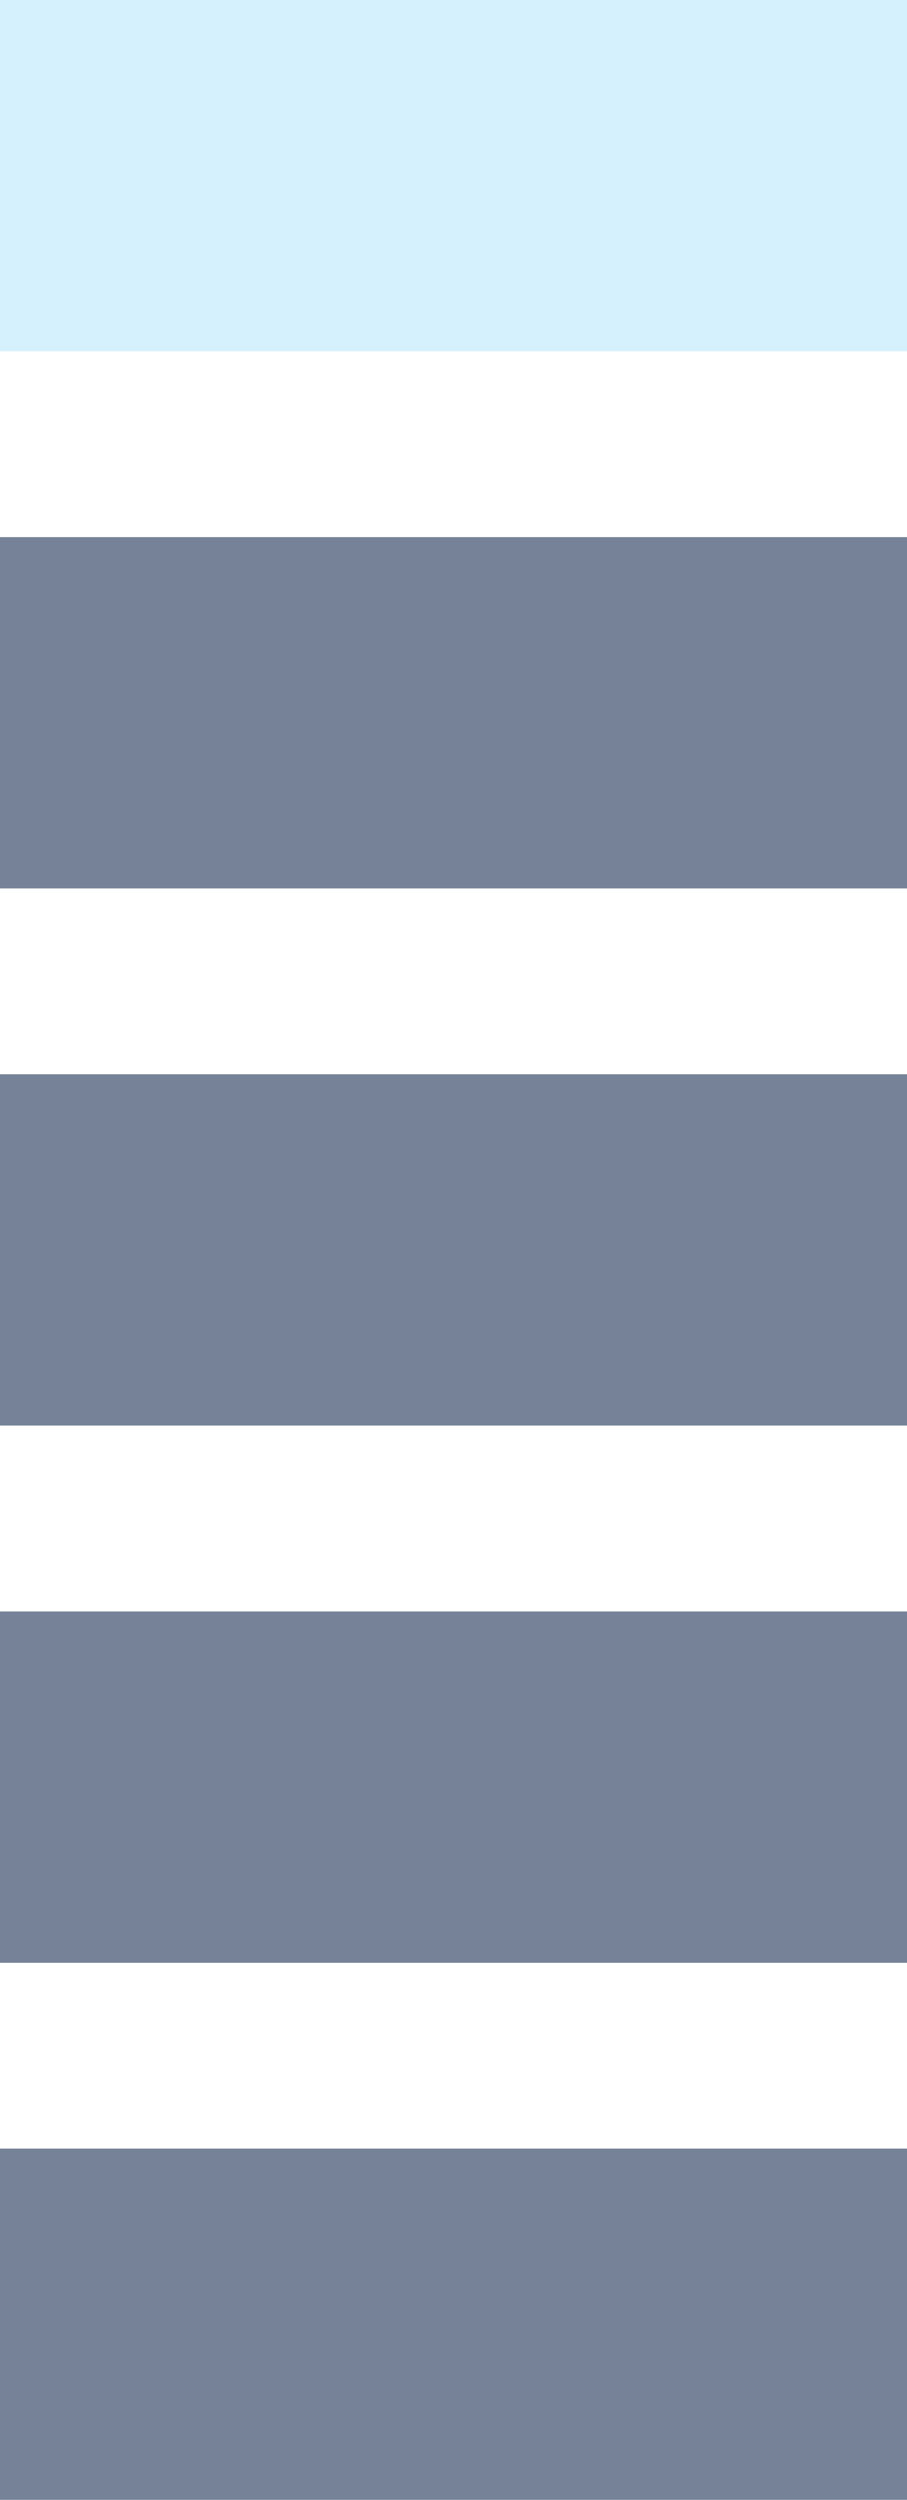
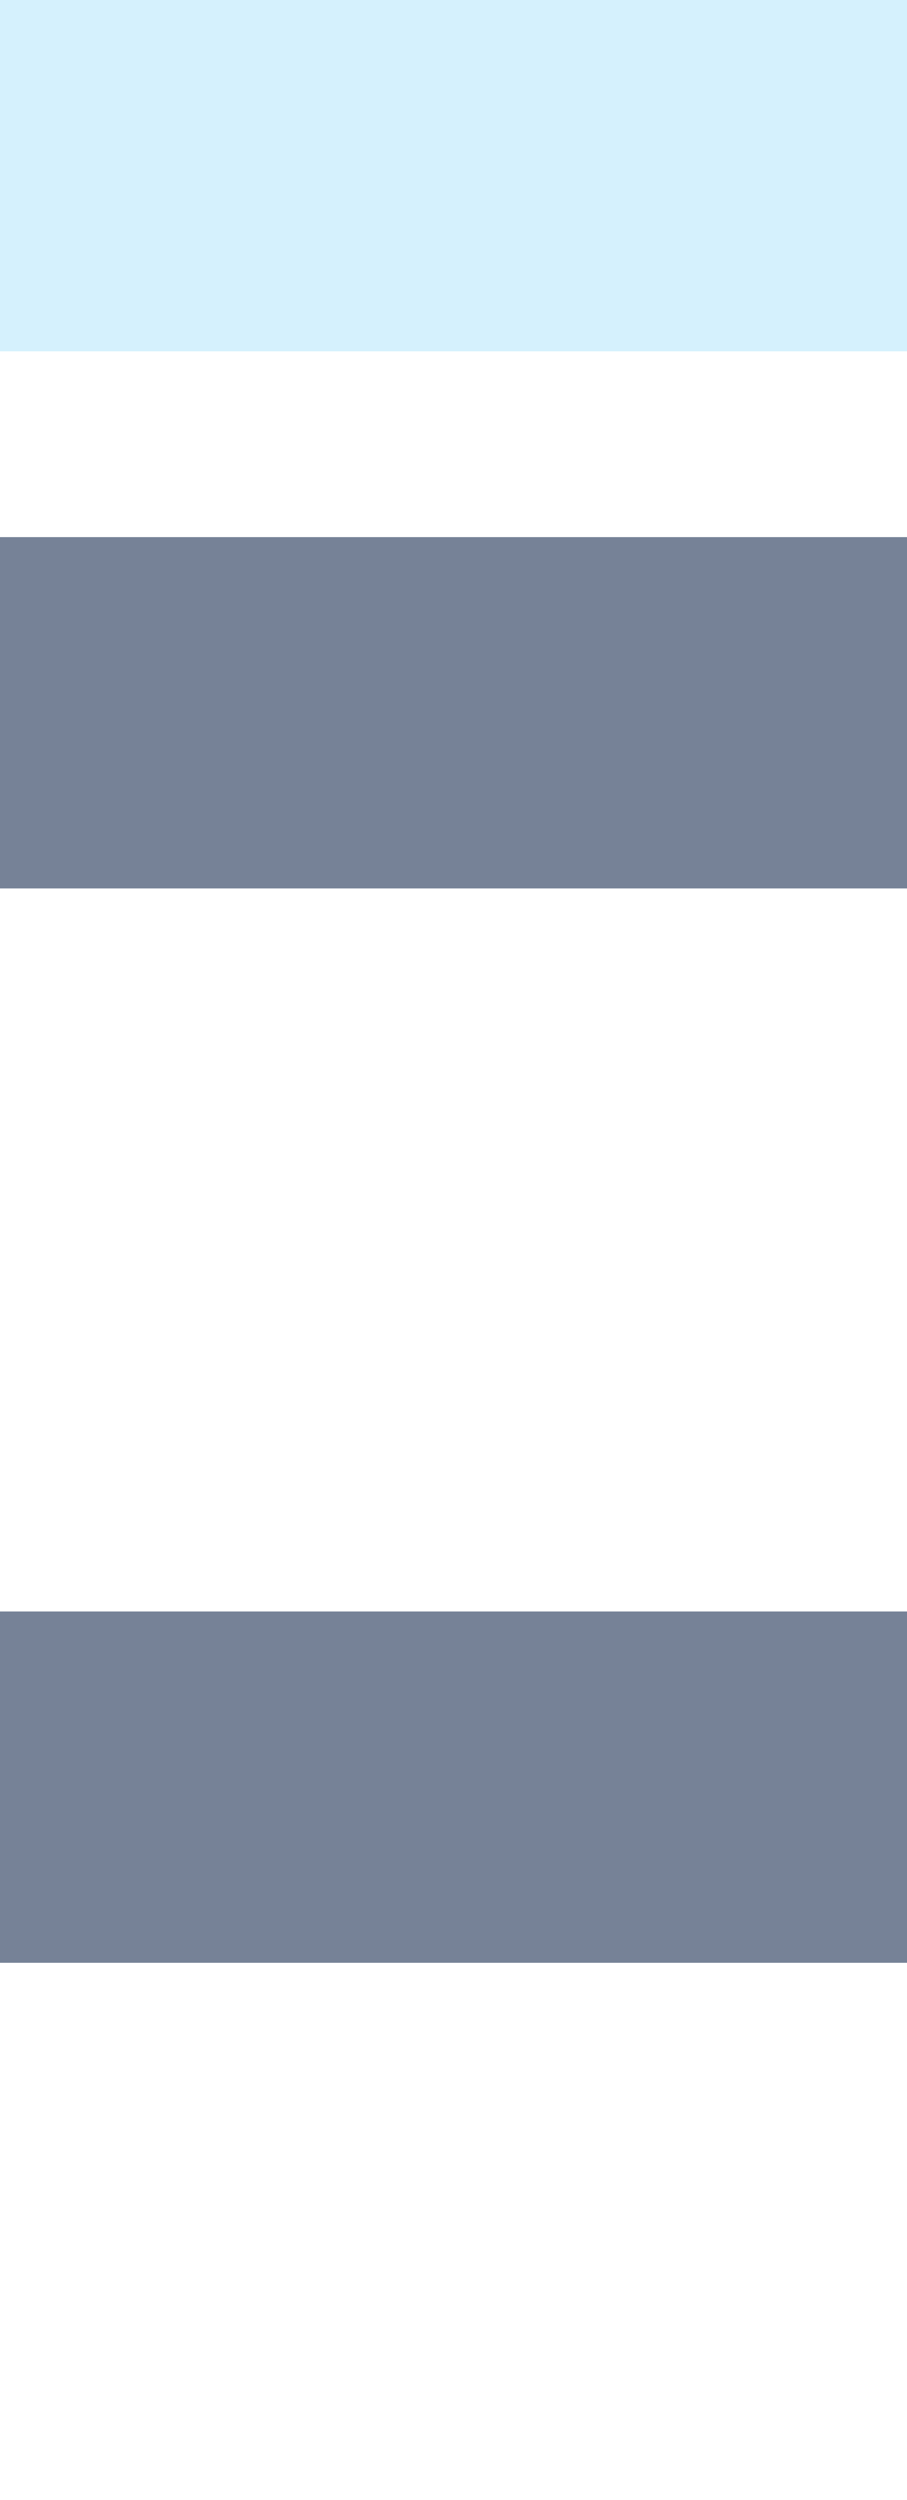
<svg xmlns="http://www.w3.org/2000/svg" width="49" height="135" viewBox="0 0 49 135" fill="none">
  <g opacity="0.8">
    <path d="M49 0H0V18.972H49V0Z" fill="#CBEEFC" />
    <path d="M49 29.005H0V47.977H49V29.005Z" fill="#54637D" />
-     <path d="M49 58.011H0V76.982H49V58.011Z" fill="#54637D" />
    <path d="M49 87.023H0V105.995H49V87.023Z" fill="#54637D" />
-     <path d="M49 116.028H0V135H49V116.028Z" fill="#54637D" />
  </g>
</svg>